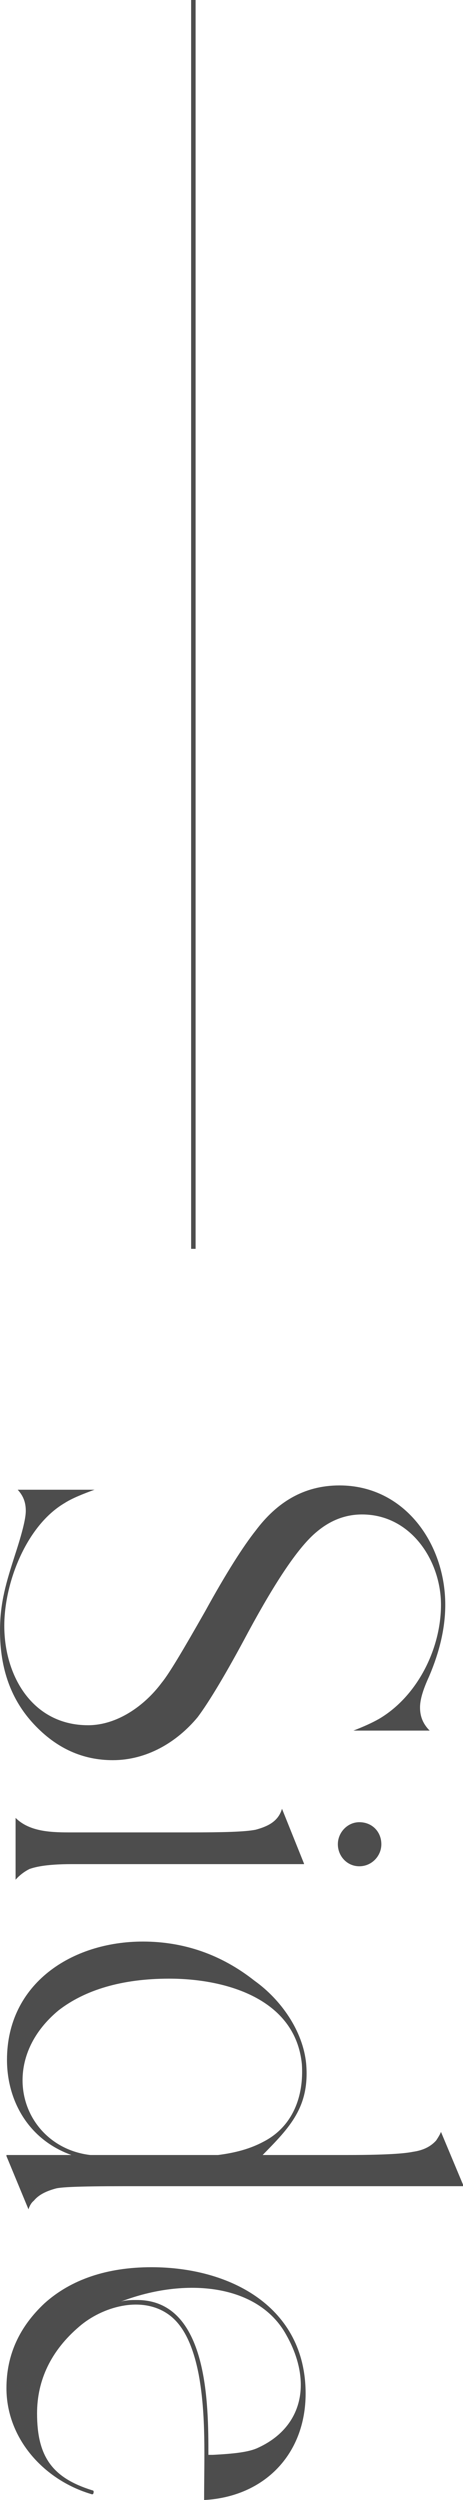
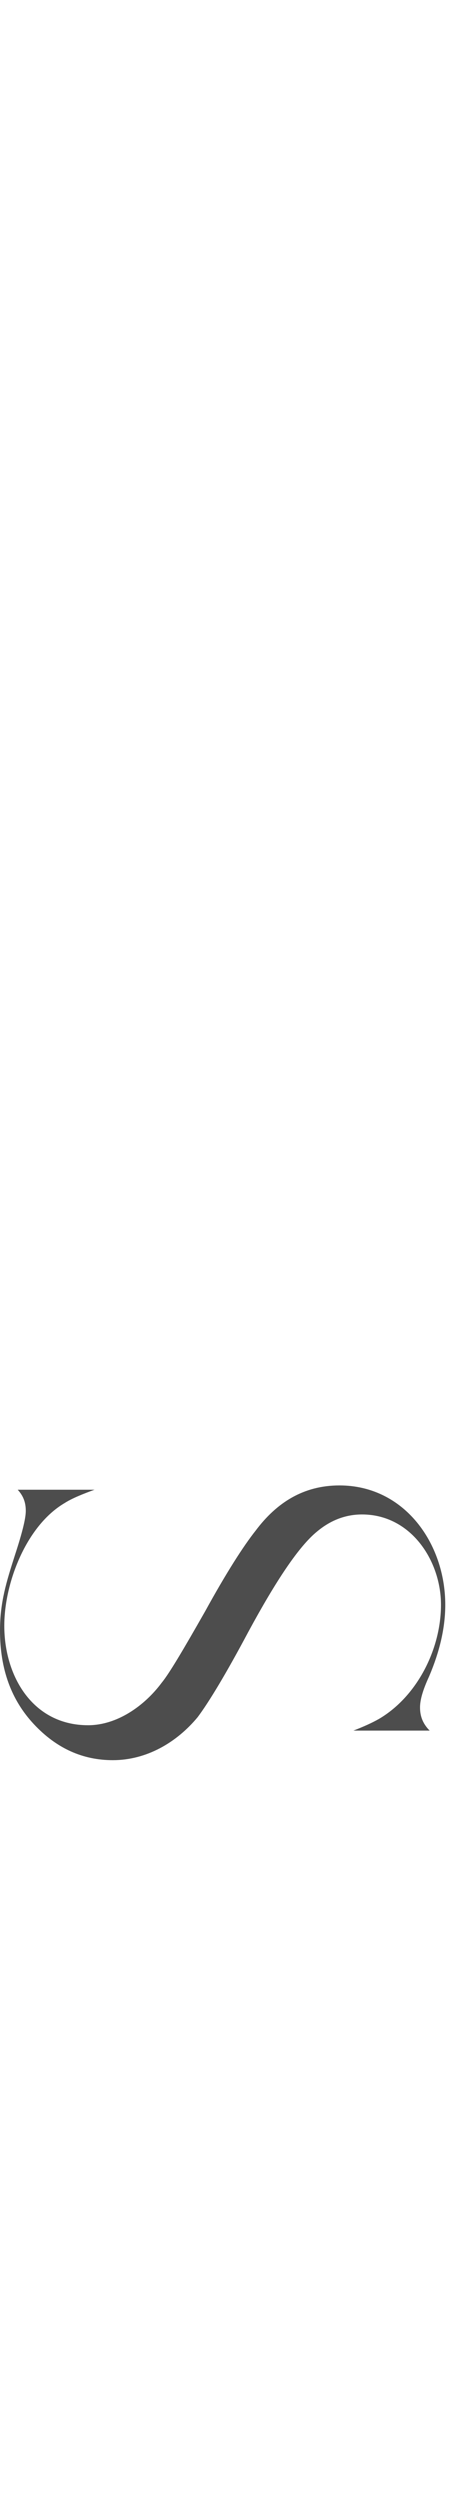
<svg xmlns="http://www.w3.org/2000/svg" id="_レイヤー_2" viewBox="0 0 25.86 139.49">
  <defs>
    <style>.cls-1{fill:none;stroke:#4d4d4d;stroke-miterlimit:10;stroke-width:.25px;}.cls-2{fill:#4d4d4d;}</style>
  </defs>
  <g id="_レイヤー_1-2">
    <path class="cls-2" d="M18.96,82.88c3.63,0,5.91,3.24,5.91,6.66,0,1.26-.3,2.58-.9,3.99-.36.78-.51,1.32-.51,1.74,0,.48.15.87.48,1.23l.06.06h-4.26c.54-.21,1.02-.42,1.44-.66,2.13-1.26,3.45-3.9,3.45-6.36s-1.68-5.04-4.41-5.04c-.93,0-1.77.33-2.52.96-.99.81-2.25,2.67-3.84,5.61-1.23,2.31-2.19,3.9-2.82,4.74-1.17,1.41-2.85,2.4-4.74,2.4-1.68,0-3.15-.66-4.41-2.01-1.26-1.35-1.89-3.06-1.89-5.22,0-1.59.36-2.73.84-4.23.54-1.65.6-2.19.6-2.46,0-.6-.24-.93-.45-1.17h4.29c-.66.24-1.26.48-1.68.75-2.13,1.26-3.36,4.44-3.36,6.84,0,2.82,1.59,5.55,4.68,5.55,1.62,0,3.15-1.08,4.11-2.37.42-.51,1.2-1.83,2.43-3.99,1.17-2.13,2.13-3.63,2.82-4.5,1.17-1.56,2.67-2.52,4.68-2.52Z" />
-     <path class="cls-2" d="M15.75,100.92l1.23,3.06v.03H4.02c-1.53,0-2.1.18-2.37.27-.3.15-.57.36-.78.6v-3.45c.81.81,2.1.81,3.15.81h6.54c1.92,0,3.12-.03,3.72-.15.66-.18,1.26-.45,1.47-1.17ZM21.3,102.9c0,.66-.54,1.23-1.23,1.23s-1.2-.57-1.2-1.23.54-1.23,1.2-1.23c.72,0,1.23.54,1.23,1.23Z" />
-     <path class="cls-2" d="M14.22,110.52c1.47,1.05,2.7,2.79,2.88,4.62.21,2.43-.93,3.57-2.43,5.1h4.71c2.64,0,3.39-.12,3.69-.18.63-.09,1.02-.33,1.29-.63.12-.18.21-.33.27-.48l1.23,2.94v.09H6.93c-2.73,0-3.48.06-3.78.12-.57.15-.99.36-1.26.69-.15.12-.24.3-.3.48l-1.23-2.97v-.06h3.63c-2.43-.87-3.6-3.06-3.6-5.31,0-4.26,3.63-6.6,7.59-6.6,2.28,0,4.38.72,6.24,2.19ZM3.27,112.17c-1.41,1.17-2.01,2.58-2.01,3.9,0,2.07,1.5,3.9,3.78,4.17h7.14c.93-.12,1.77-.33,2.55-.75,1.62-.84,2.25-2.52,2.13-4.32-.36-3.66-4.26-4.77-7.41-4.77-2.64,0-4.71.63-6.18,1.77Z" />
-     <path class="cls-2" d="M17.07,133.55c0,3.39-2.31,5.76-5.67,5.94,0-2.31.12-4.71-.3-6.99-.33-1.71-.9-2.85-1.77-3.42-1.5-.99-3.63-.36-4.89.72-1.59,1.35-2.37,3-2.37,4.86,0,2.43.87,3.6,3.09,4.29.06,0,.09.06.06.15,0,.06-.06.09-.12.06-2.64-.78-4.74-3.09-4.74-5.91,0-1.86.72-3.42,2.13-4.74,1.47-1.32,3.48-2.01,5.97-2.01,4.41,0,8.61,2.22,8.61,7.05ZM6.75,128.42c.3-.09.6-.09.9-.09,3.99,0,3.99,5.85,3.99,8.64h.24c1.17-.06,2.01-.15,2.52-.39,1.65-.75,2.4-2.07,2.4-3.51,0-.93-.3-1.89-.81-2.79-1.56-2.85-5.64-3.24-9.24-1.86Z" />
-     <line class="cls-1" x1="10.8" x2="10.8" y2="69.68" />
  </g>
</svg>